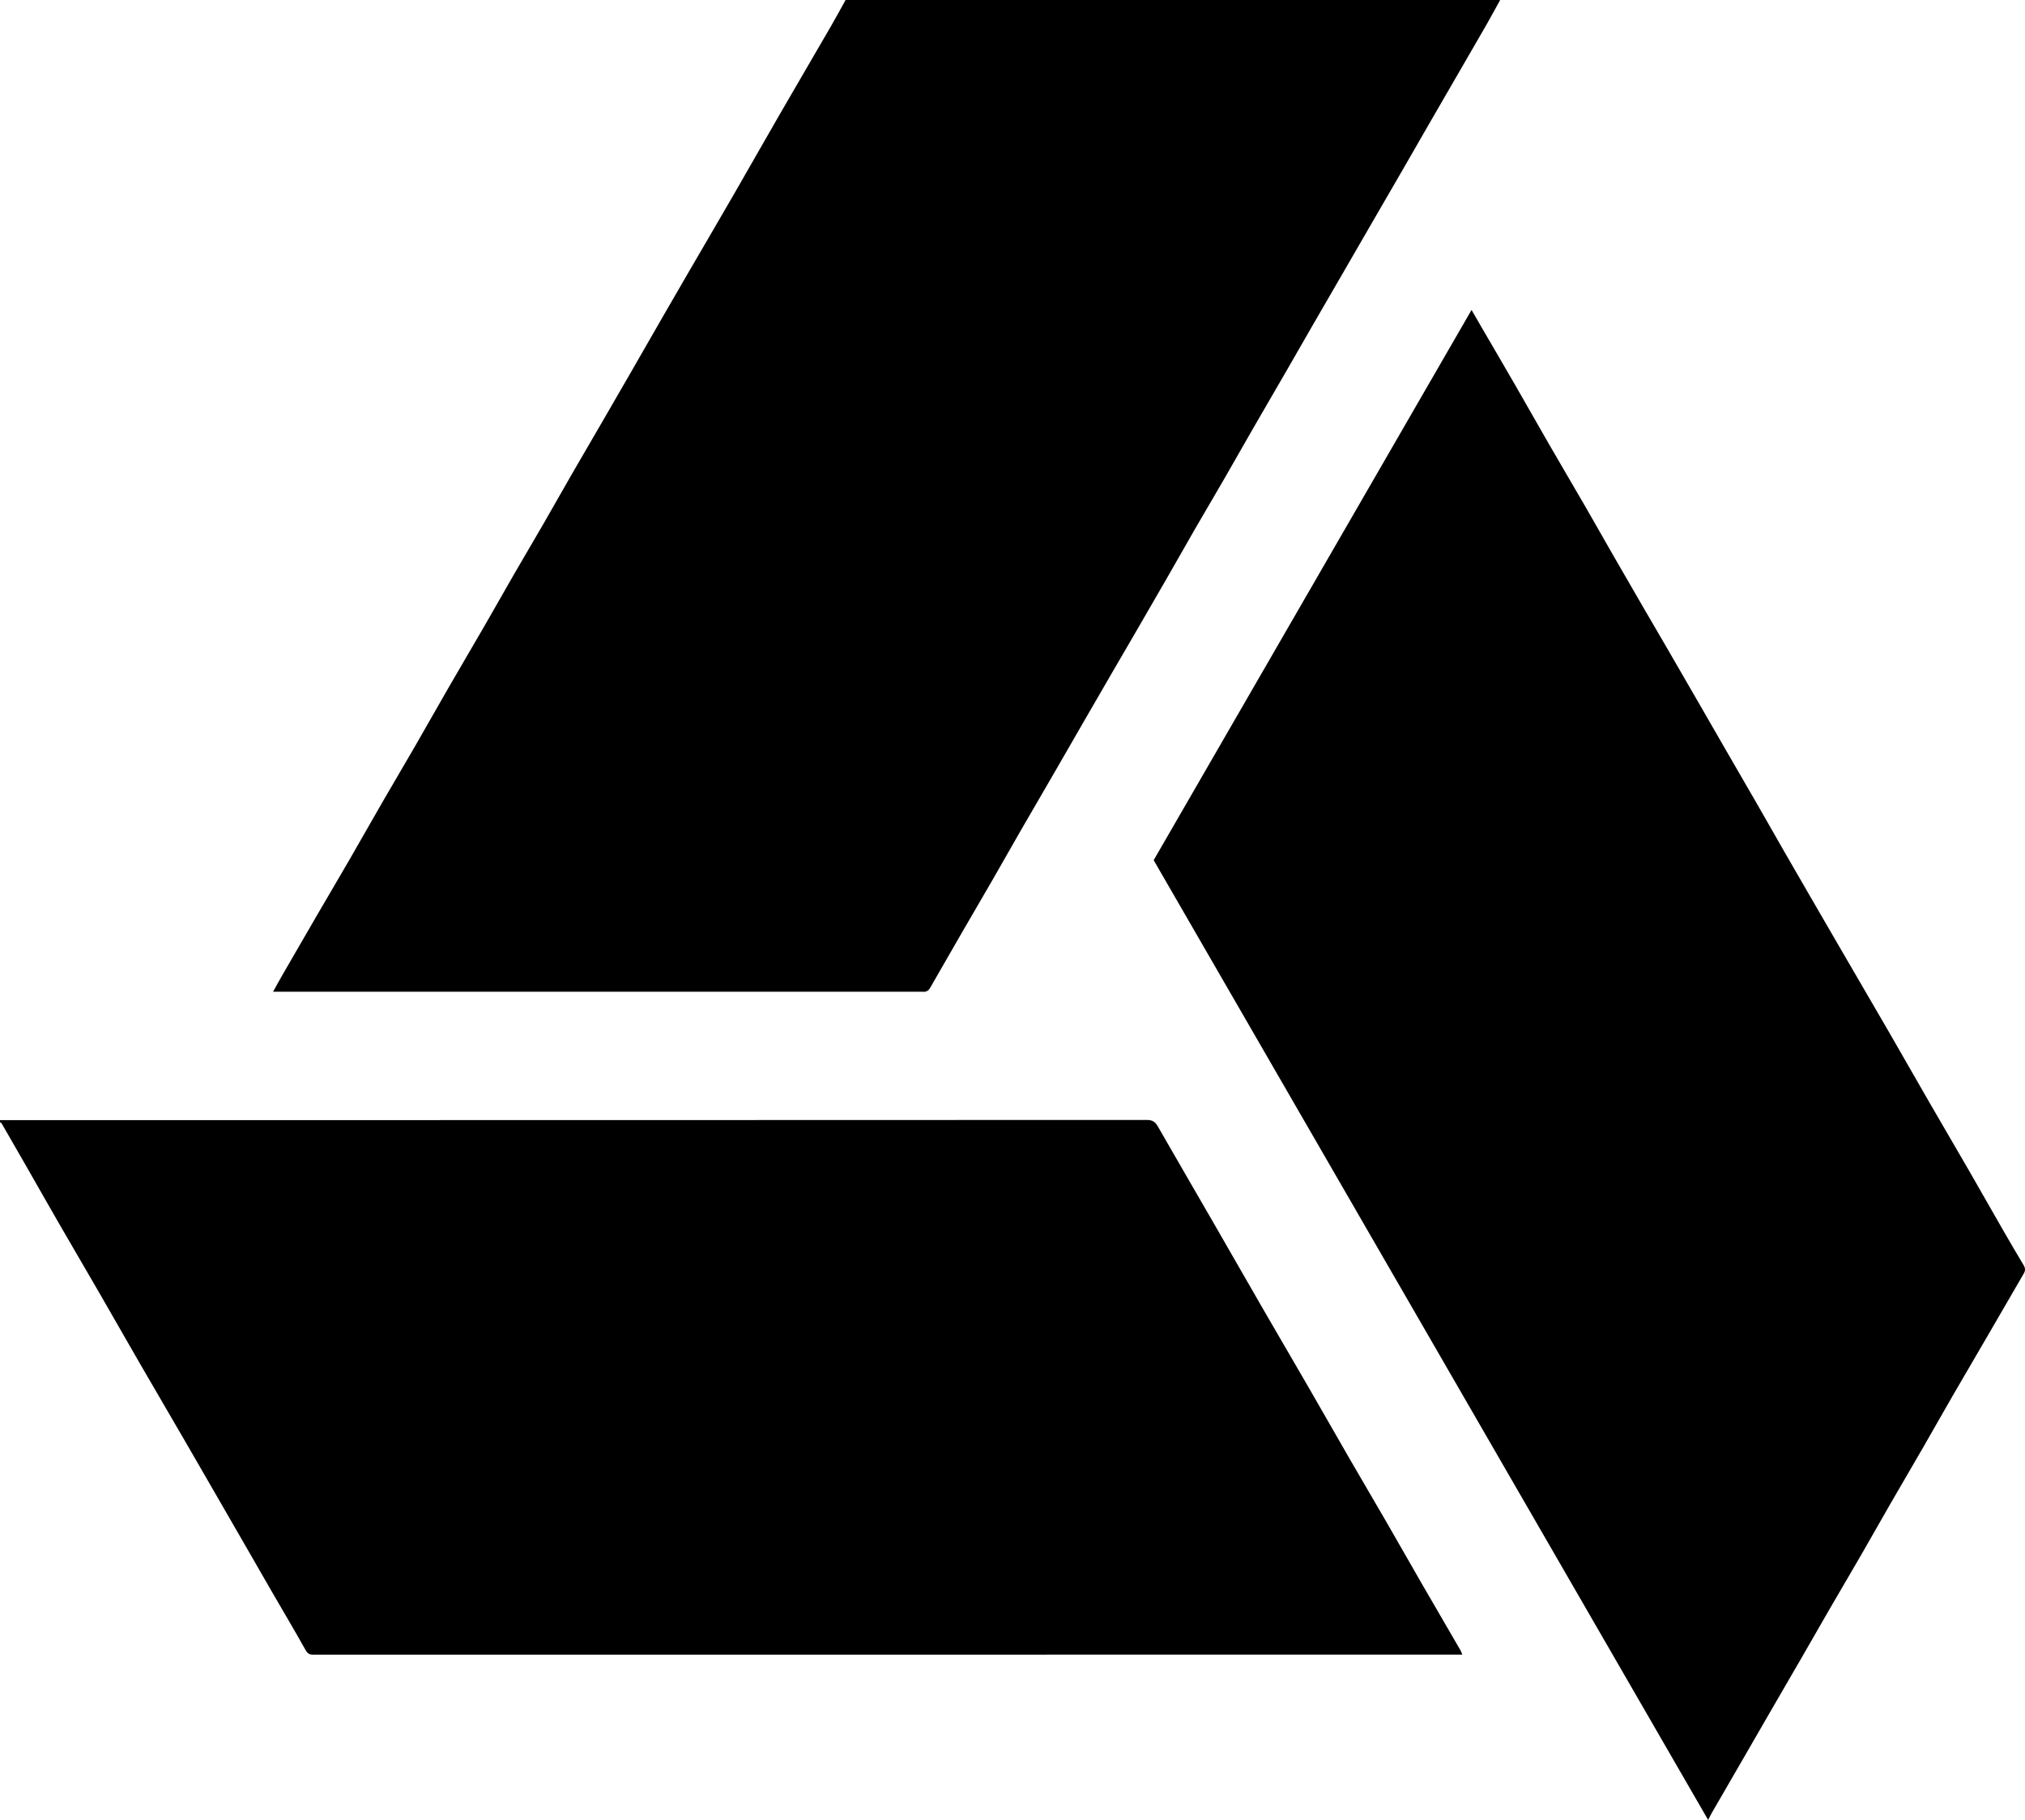
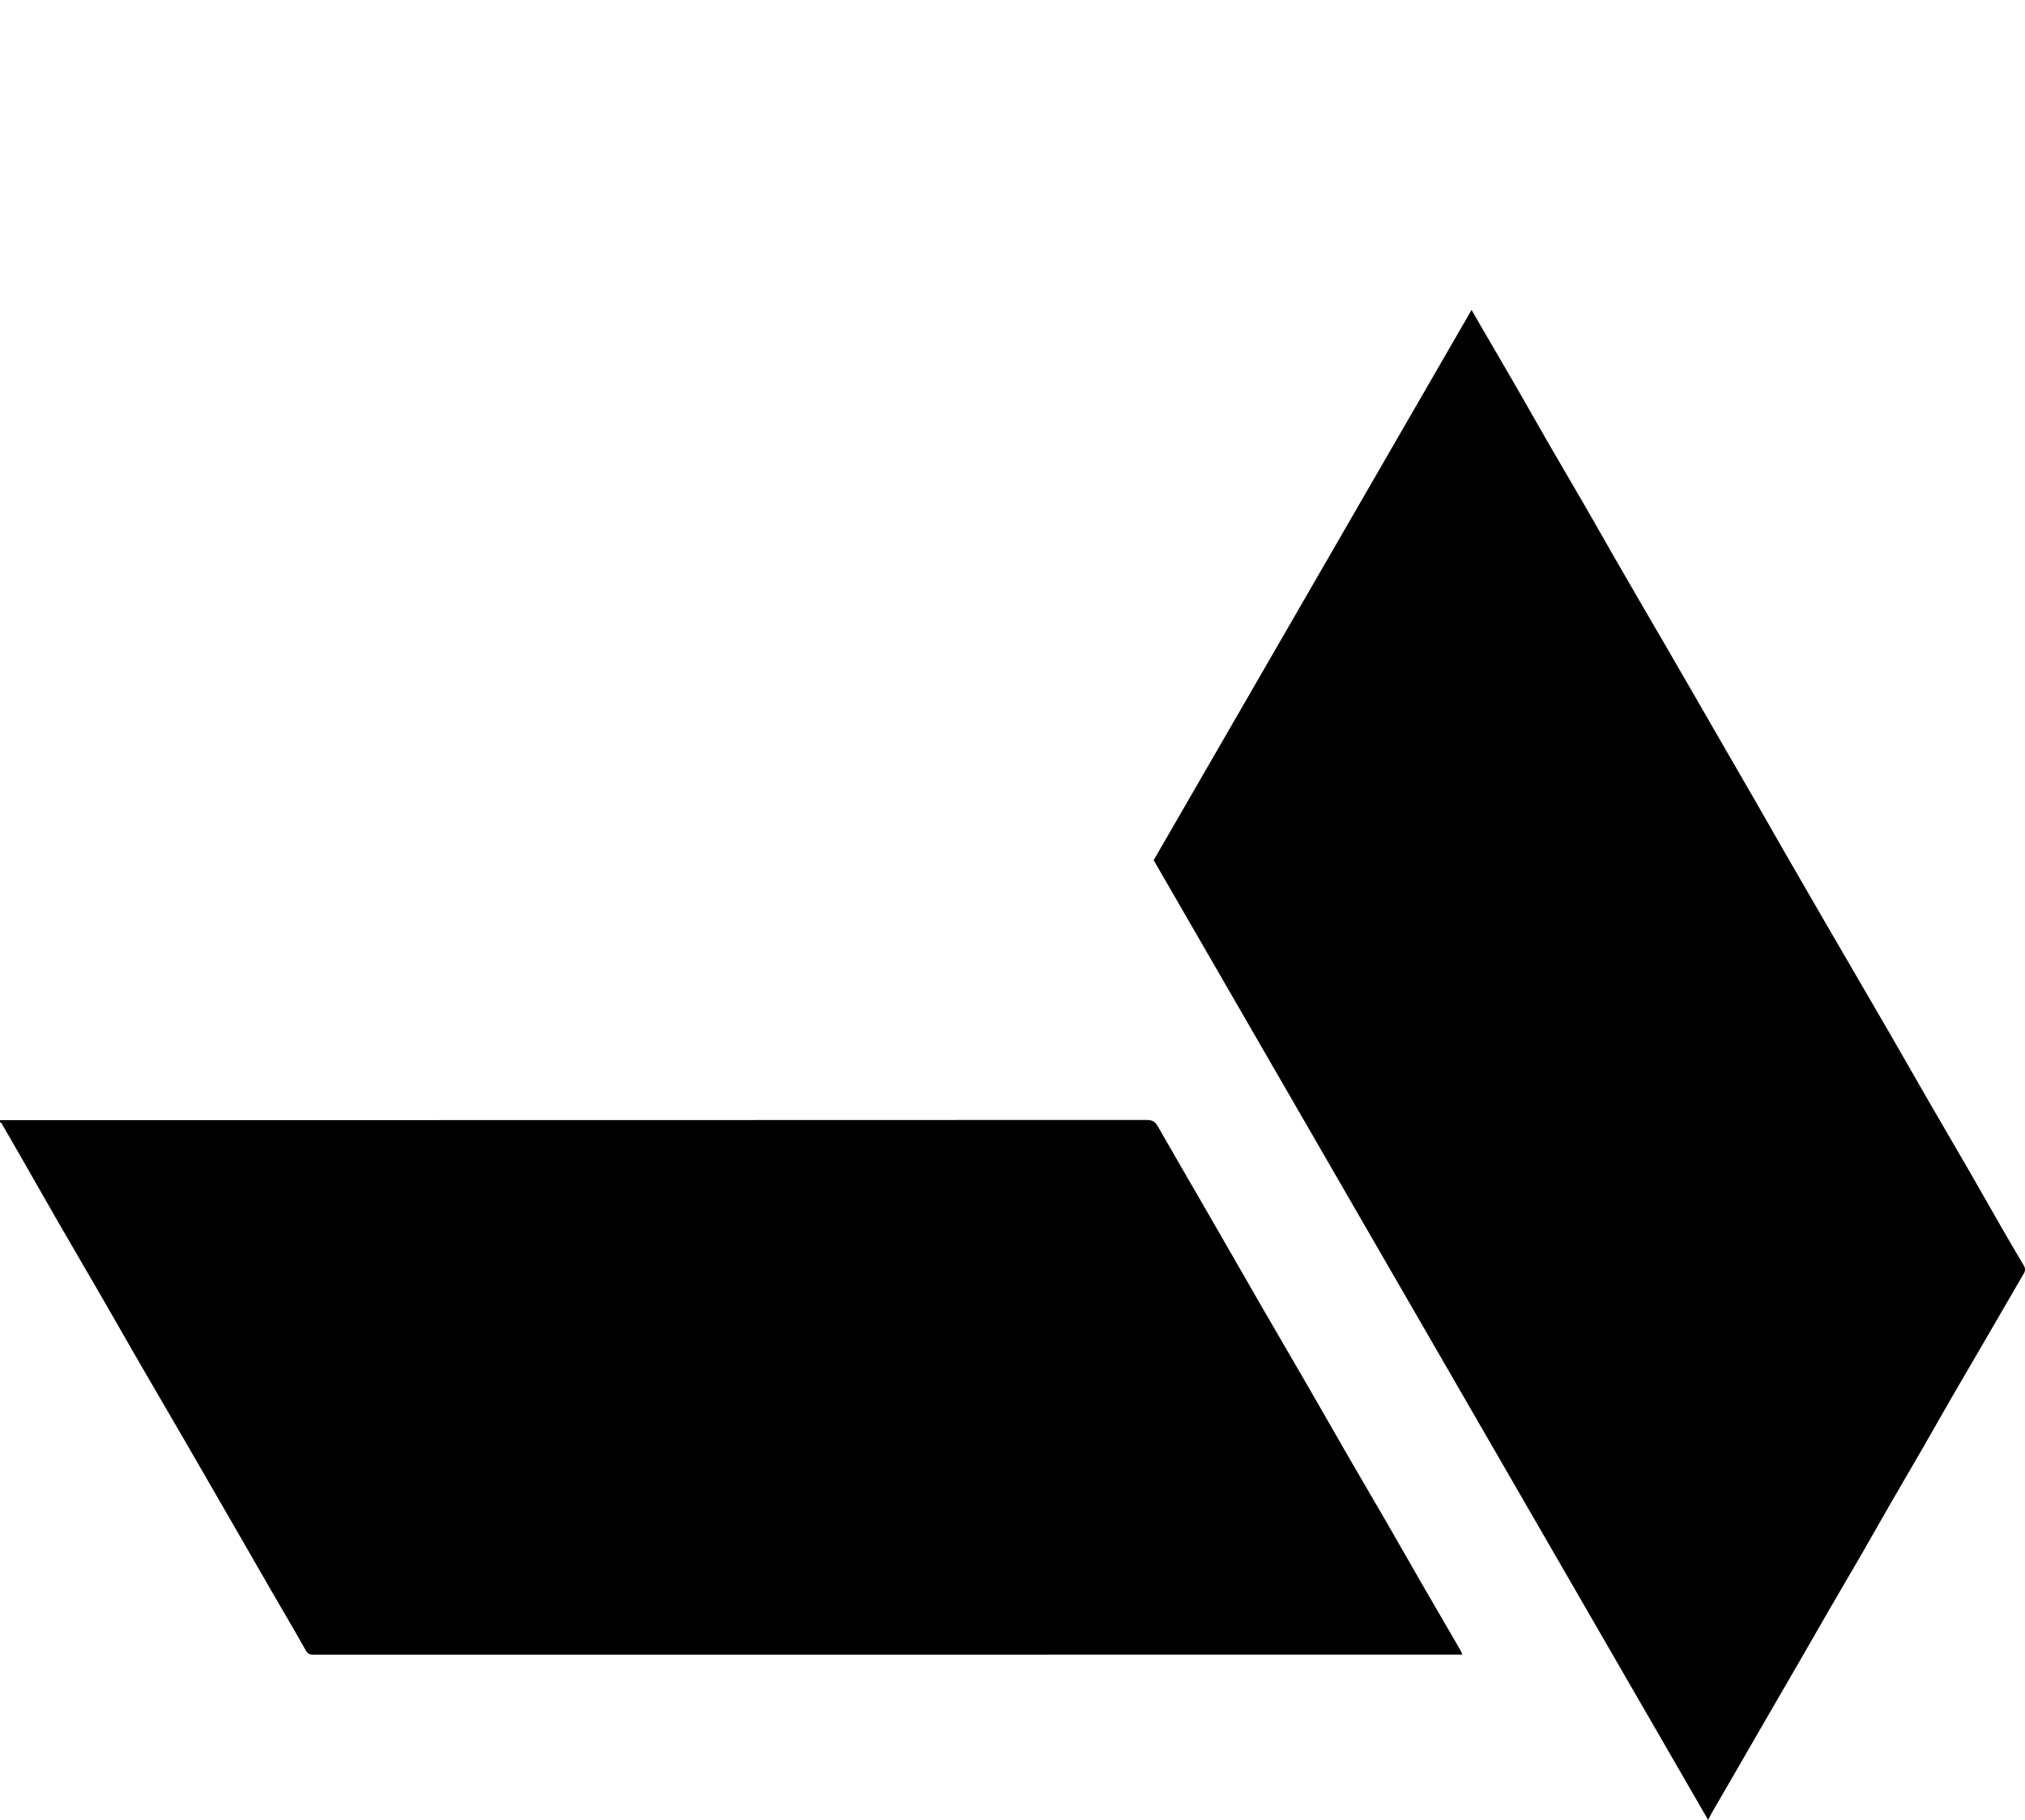
<svg xmlns="http://www.w3.org/2000/svg" version="1.1" id="Capa_1" x="0px" y="0px" width="465.543px" height="418.428px" viewBox="70.24 187.238 465.543 418.428" enable-background="new 70.24 187.238 465.543 418.428" xml:space="preserve">
  <g>
-     <path d="M415.121,187.24c-1.037,1.877-2.053,3.767-3.117,5.629c-1.905,3.331-3.84,6.645-5.762,9.966   c-2.256,3.897-4.516,7.792-6.767,11.693c-2.229,3.866-4.446,7.741-6.68,11.606c-2.253,3.9-4.519,7.791-6.773,11.688   c-2.219,3.831-4.43,7.665-6.646,11.495c-2.511,4.336-5.029,8.668-7.534,13.008c-1.978,3.426-3.933,6.866-5.912,10.291   c-2.507,4.339-5.039,8.663-7.541,13.004c-2.229,3.867-4.417,7.757-6.648,11.622c-2.253,3.9-4.552,7.773-6.804,11.673   c-2.231,3.865-4.422,7.755-6.646,11.625c-2.205,3.837-4.427,7.665-6.646,11.493c-1.928,3.319-3.865,6.631-5.791,9.951   c-2.278,3.928-4.553,7.86-6.823,11.792c-2.194,3.798-4.378,7.603-6.575,11.399c-2.53,4.371-5.082,8.729-7.603,13.105   c-2.229,3.867-4.417,7.758-6.646,11.625c-2.229,3.868-4.493,7.716-6.728,11.581s-4.454,7.738-6.681,11.606   c-0.313,0.544-0.594,1.111-0.964,1.613c-0.179,0.243-0.51,0.415-0.807,0.515c-0.252,0.084-0.555,0.019-0.834,0.019   c-49.196,0-98.392,0-147.588,0c-0.467,0-0.933,0-1.582,0c0.767-1.378,1.429-2.603,2.125-3.81c2.642-4.578,5.288-9.156,7.946-13.726   c2.481-4.264,4.997-8.508,7.467-12.779c2.588-4.475,5.124-8.98,7.71-13.456c2.448-4.237,4.949-8.444,7.396-12.682   c2.565-4.442,5.076-8.916,7.641-13.359c2.78-4.815,5.607-9.603,8.39-14.416c2.233-3.864,4.417-7.758,6.648-11.623   c2.253-3.899,4.554-7.771,6.805-11.672c2.232-3.865,4.417-7.758,6.646-11.625c2.229-3.869,4.489-7.719,6.729-11.581   c2.221-3.828,4.439-7.658,6.648-11.493c2.462-4.275,4.908-8.559,7.37-12.834c1.953-3.393,3.914-6.78,5.882-10.164   c3.503-6.027,7.031-12.041,10.517-18.078c3.465-6.001,6.874-12.037,10.34-18.038c3.977-6.883,7.999-13.739,11.983-20.618   c1.157-1.998,2.252-4.031,3.376-6.048C314.801,187.24,364.961,187.24,415.121,187.24z" />
    <path d="M70.24,444.761c87.873,0,175.746,0.004,263.619-0.04c1.298,0,1.952,0.412,2.557,1.468   c4.125,7.204,8.305,14.378,12.452,21.569c4.011,6.953,7.992,13.924,12.008,20.875c3.407,5.899,6.857,11.774,10.267,17.673   c3.136,5.427,6.229,10.875,9.363,16.301c2.781,4.813,5.609,9.6,8.393,14.413c2.762,4.779,5.479,9.584,8.238,14.365   c2.938,5.088,5.902,10.159,8.849,15.242c0.154,0.267,0.247,0.568,0.437,1.014c-0.47,0-0.844,0-1.218,0   c-87.633,0-175.267-0.001-262.899,0.019c-0.893,0-1.35-0.229-1.82-1.068c-2.502-4.479-5.126-8.888-7.695-13.328   c-2.216-3.83-4.414-7.672-6.623-11.507c-2.463-4.274-4.929-8.547-7.395-12.82c-1.957-3.391-3.909-6.783-5.875-10.17   c-3.481-5.994-6.985-11.976-10.455-17.976c-3.137-5.424-6.229-10.873-9.363-16.299c-3.094-5.356-6.229-10.689-9.321-16.047   c-2.564-4.443-5.089-8.909-7.637-13.361c-1.828-3.193-3.663-6.383-5.505-9.568c-0.071-0.122-0.248-0.184-0.375-0.272   C70.24,445.081,70.24,444.921,70.24,444.761z" />
    <path d="M335.467,385c24.357-42.164,48.684-84.273,73.079-126.503c0.809,1.399,1.572,2.73,2.345,4.058   c2.58,4.434,5.178,8.857,7.739,13.301c2.563,4.443,5.075,8.916,7.641,13.358c2.778,4.815,5.606,9.602,8.39,14.415   c2.232,3.864,4.422,7.754,6.646,11.624c2.205,3.837,4.426,7.666,6.646,11.493c1.927,3.319,3.869,6.629,5.795,9.949   c2.278,3.928,4.549,7.861,6.818,11.794c2.212,3.833,4.414,7.671,6.628,11.503c2.271,3.933,4.559,7.855,6.822,11.792   c2.227,3.869,4.422,7.755,6.646,11.624c2.421,4.21,4.857,8.411,7.291,12.614c1.98,3.421,3.966,6.841,5.954,10.259   c3.483,5.992,6.984,11.975,10.455,17.975c3.137,5.424,6.229,10.873,9.362,16.298c3.095,5.356,6.229,10.689,9.32,16.047   c2.563,4.443,5.081,8.912,7.639,13.359c1.563,2.715,3.143,5.42,4.757,8.104c0.413,0.688,0.476,1.259,0.063,1.965   c-2.668,4.563-5.303,9.146-7.96,13.716c-2.794,4.807-5.612,9.598-8.396,14.41c-2.254,3.897-4.459,7.826-6.709,11.727   c-2.544,4.408-5.125,8.795-7.669,13.204c-2.229,3.866-4.411,7.76-6.645,11.625c-2.469,4.272-4.979,8.521-7.453,12.789   c-2.237,3.861-4.444,7.742-6.677,11.607c-2.252,3.898-4.522,7.788-6.778,11.685c-2.197,3.796-4.384,7.599-6.58,11.396   c-2.313,3.999-4.635,7.992-6.945,11.993c-0.234,0.406-0.426,0.84-0.748,1.485C420.408,532.039,377.948,458.537,335.467,385z" />
  </g>
</svg>